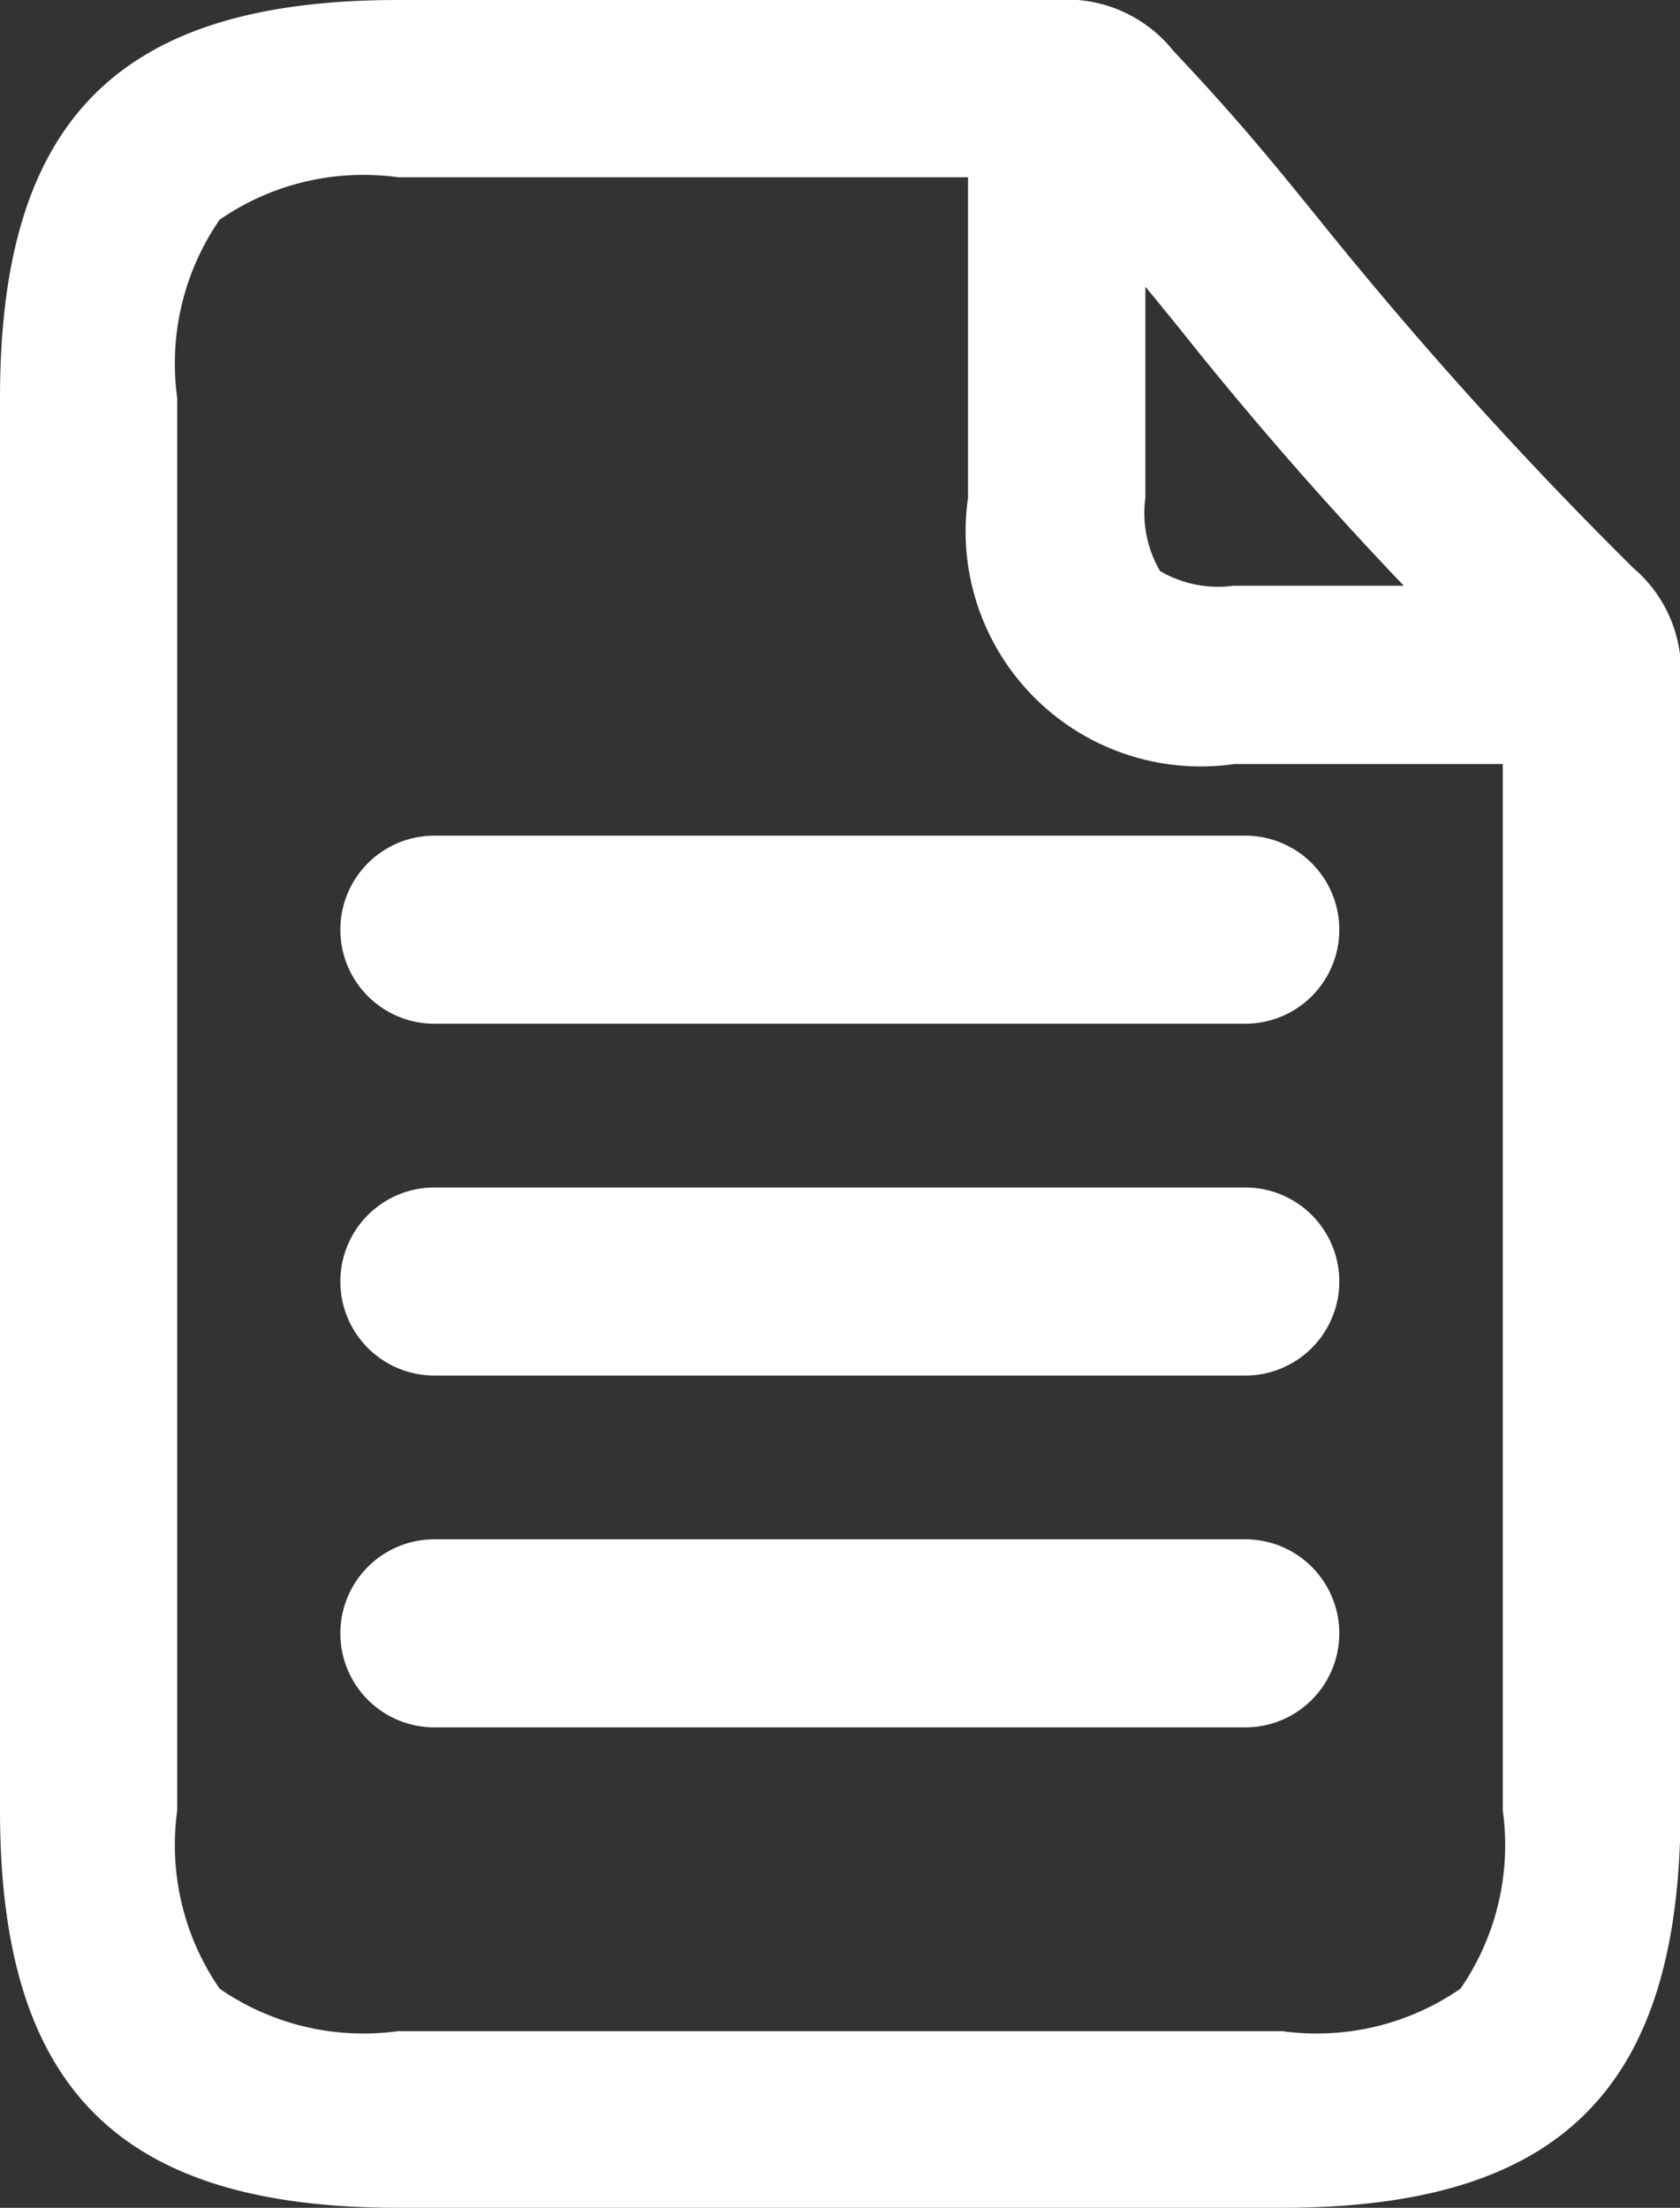
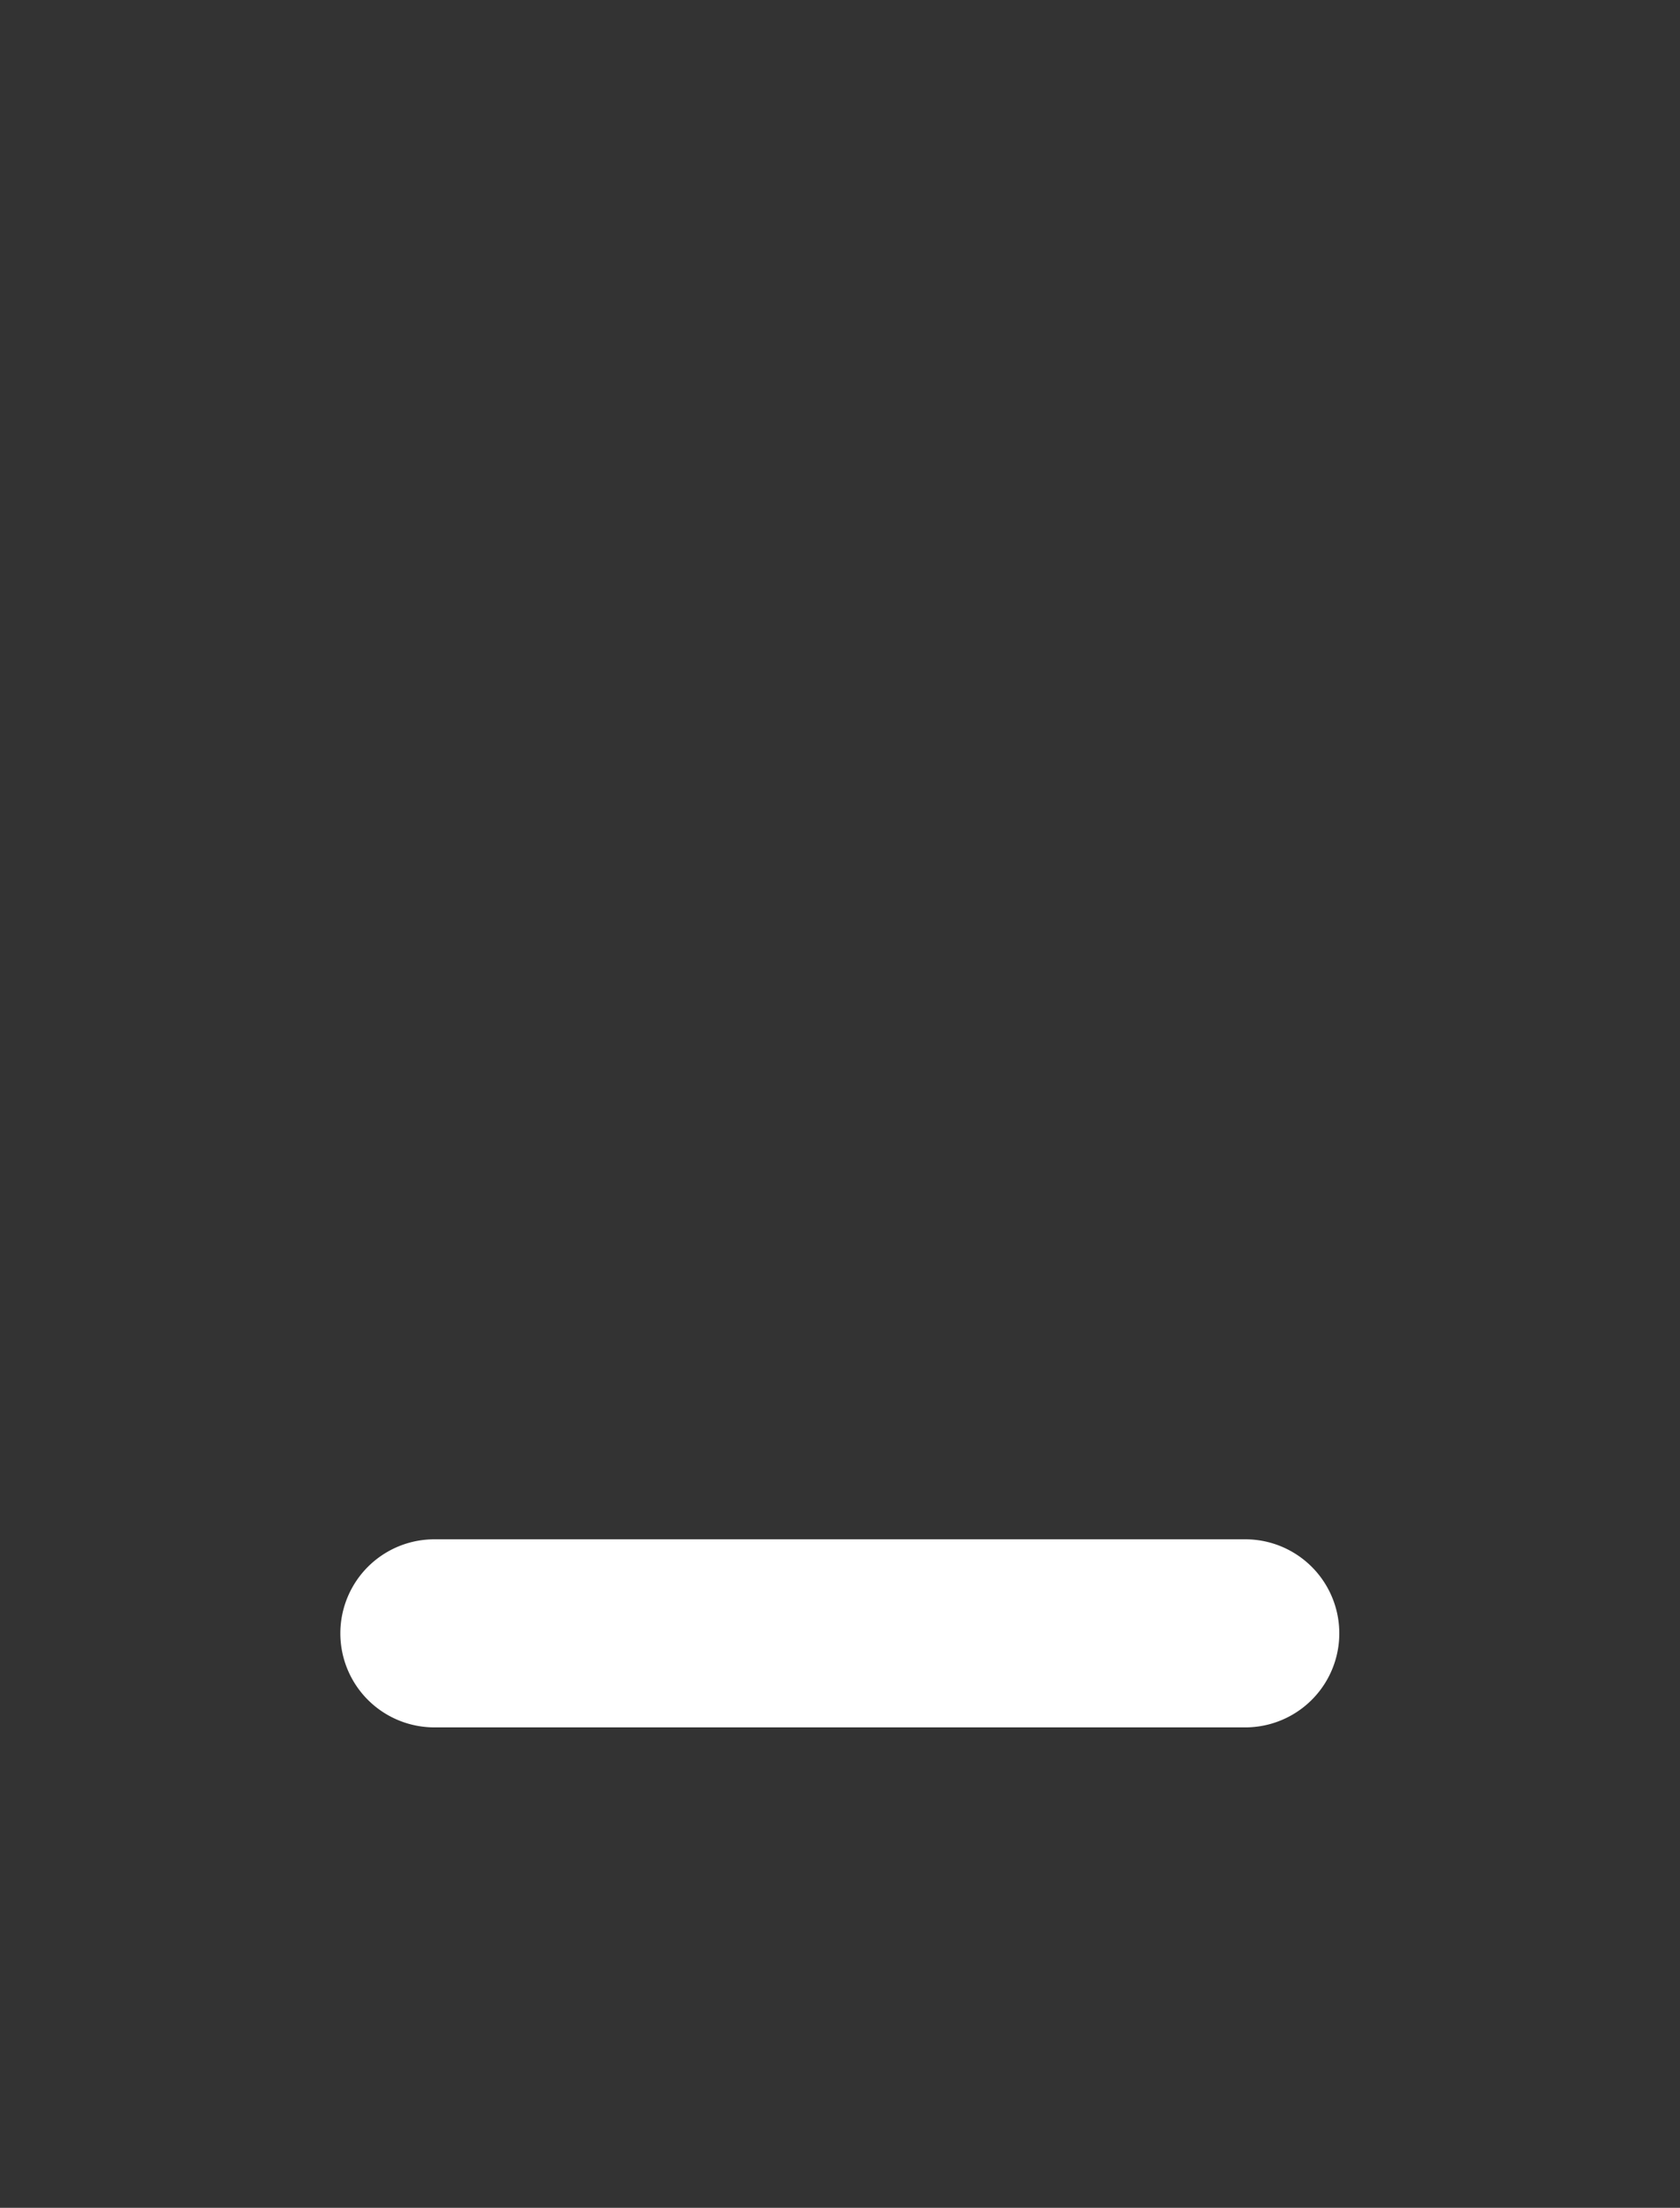
<svg xmlns="http://www.w3.org/2000/svg" width="14.295" height="18.782" viewBox="0 0 14.295 18.782">
  <rect x="0" y="0" width="14.295" height="18.782" fill="#333333" stroke="none" />
  <g data-name="グループ 12259" fill="#fff">
-     <path data-name="path4888 - アウトライン" d="M10.908 18.782H3.387C1.013 18.782 0 17.769 0 15.4V3.387C0 1.013 1.013 0 3.387 0h5.592a1.163 1.163 0 011.008.436c.568.6.9 1.016 1.255 1.453A35.093 35.093 0 0013.9 4.834a1.152 1.152 0 01.4.971V15.4c-.005 2.369-1.018 3.382-3.392 3.382zM3.387 1.508a2.152 2.152 0 00-1.518.361 2.152 2.152 0 00-.361 1.518V15.4a2.152 2.152 0 00.361 1.518 2.152 2.152 0 001.518.361h7.522a2.152 2.152 0 001.518-.361 2.152 2.152 0 00.36-1.518V6.5H10.5a2 2 0 01-2.263-2.267V1.508zm6.359.931v1.794a.978.978 0 00.125.625.978.978 0 00.625.125h1.449a31.967 31.967 0 01-1.874-2.145 39.618 39.618 0 00-.326-.4z" />
-     <path data-name="path4889 - アウトライン" d="M10.596 8.709h-6.9a.8.8 0 010-1.6h6.9a.8.8 0 010 1.6zm0-.8h-6.9z" />
-     <path data-name="path4890 - アウトライン" d="M10.596 11.702h-6.9a.8.8 0 010-1.6h6.9a.8.8 0 010 1.6zm0-.8h-6.9z" />
    <path data-name="path4891 - アウトライン" d="M10.596 14.695h-6.9a.8.8 0 010-1.6h6.9a.8.8 0 010 1.6zm0-.8h-6.9z" />
  </g>
</svg>